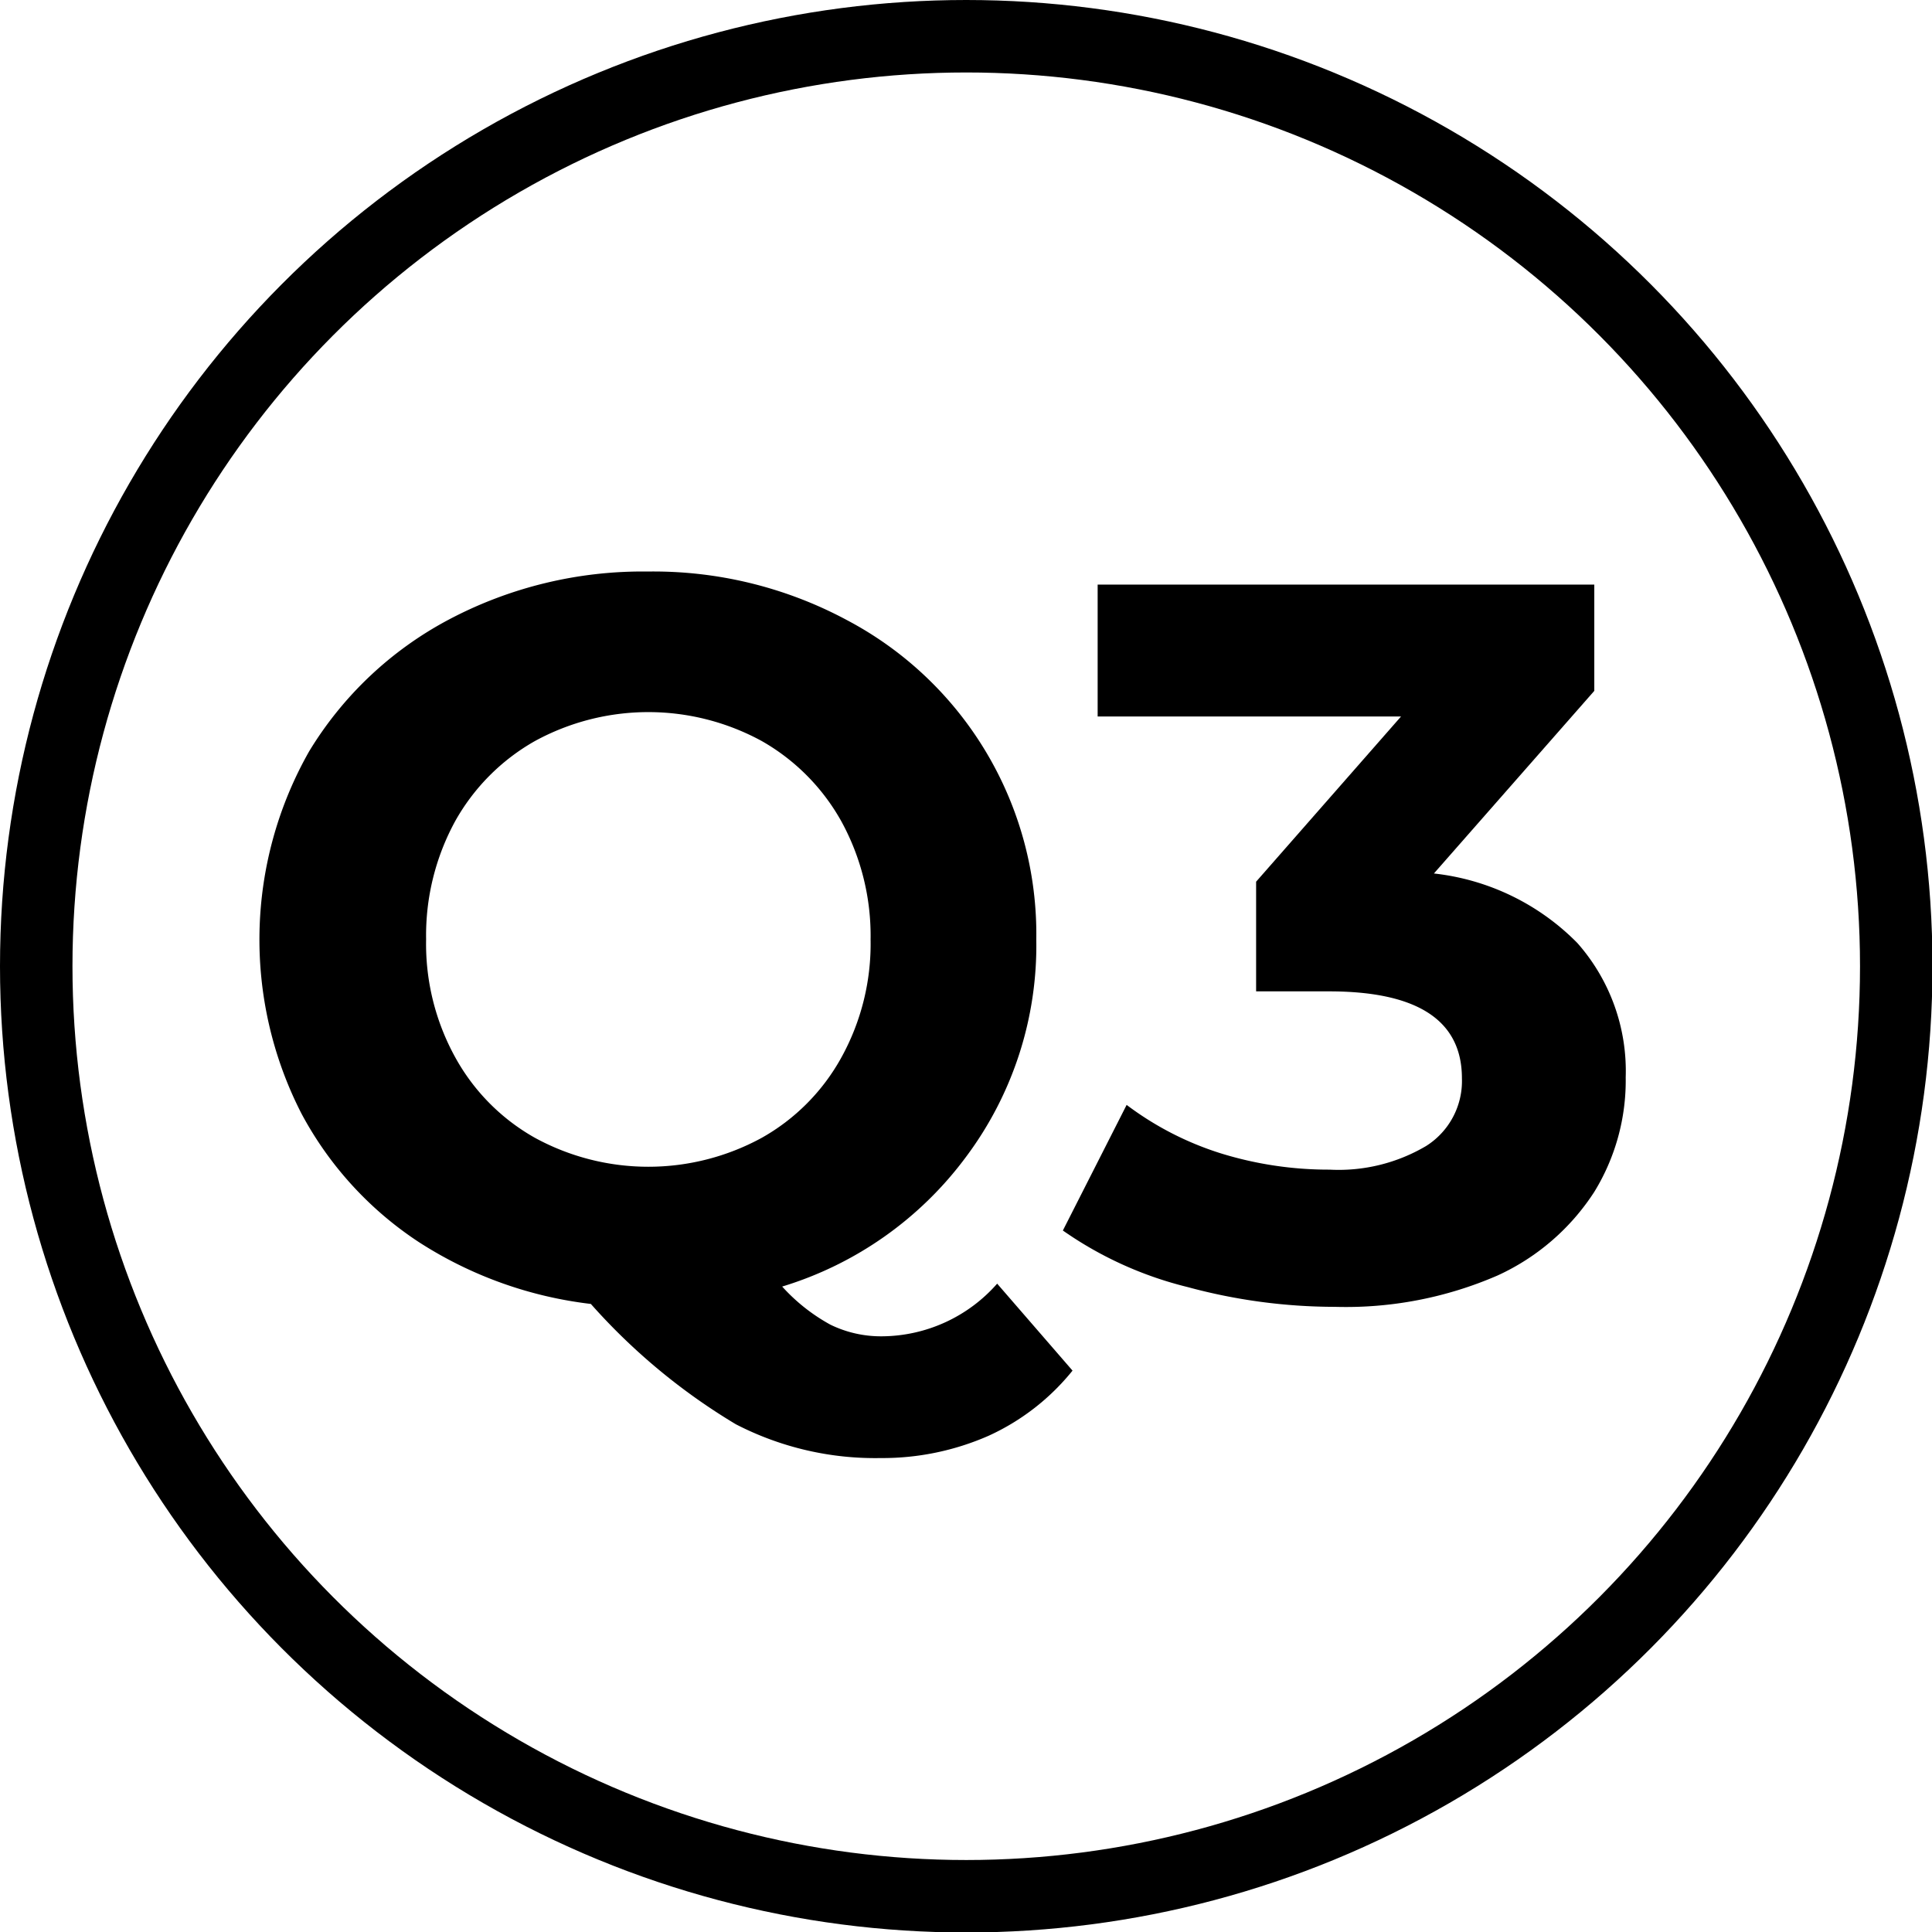
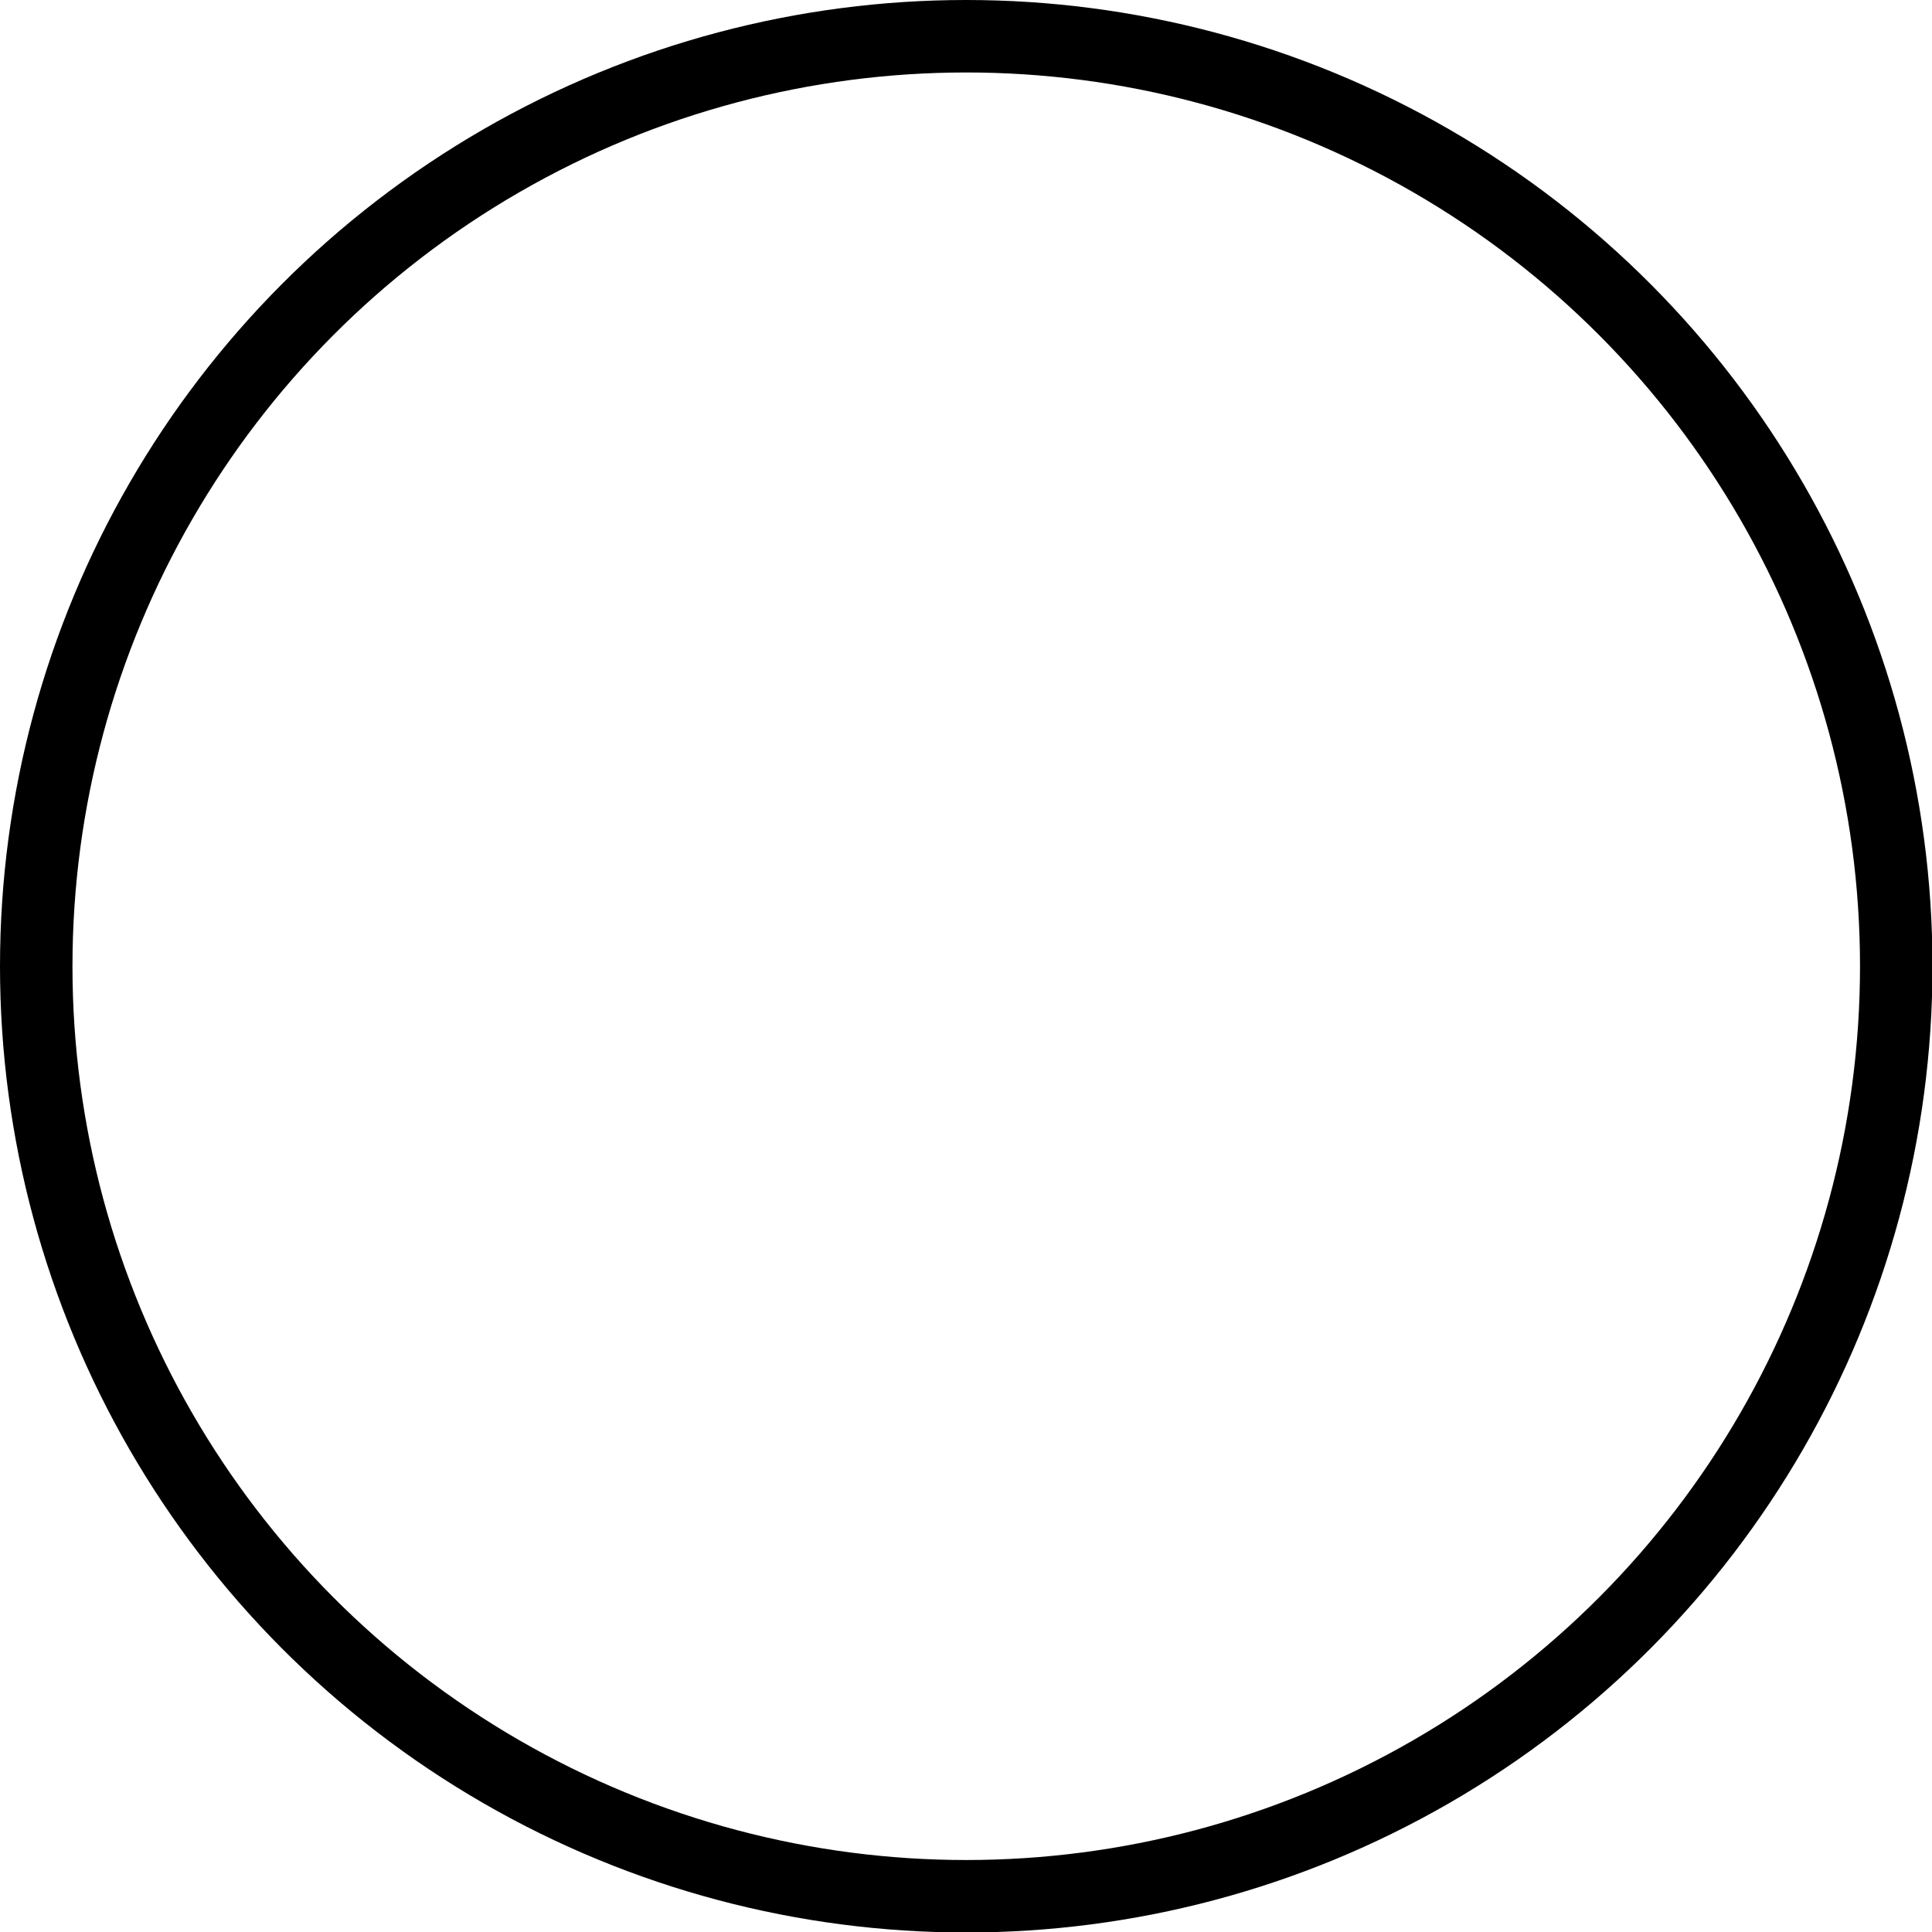
<svg xmlns="http://www.w3.org/2000/svg" viewBox="0 0 39.99 39.99">
  <defs>
    <style>.cls-1{fill:none;stroke:#000;stroke-miterlimit:10;stroke-width:1.5px;}</style>
  </defs>
  <g id="Layer_2" data-name="Layer 2">
    <g id="_1170px_grid" data-name="1170px grid">
      <circle class="cls-1" cx="20" cy="20" r="19.25" />
-       <path d="M22.2,28.37a4.77,4.77,0,0,1-1.74,1.35,5.46,5.46,0,0,1-2.23.46,6.28,6.28,0,0,1-3-.7,12.77,12.77,0,0,1-3-2.49,8.36,8.36,0,0,1-3.56-1.28,7.29,7.29,0,0,1-2.43-2.66,7.89,7.89,0,0,1,.16-7.5,7.47,7.47,0,0,1,2.88-2.72,8.57,8.57,0,0,1,4.13-1,8.46,8.46,0,0,1,4.11,1,7.35,7.35,0,0,1,3.93,6.62A7.3,7.3,0,0,1,20,23.94a7.42,7.42,0,0,1-3.81,2.69,3.81,3.81,0,0,0,1,.79,2.39,2.39,0,0,0,1.06.24,3.2,3.2,0,0,0,2.39-1.09ZM9.42,21.88a4.27,4.27,0,0,0,1.65,1.67,4.9,4.9,0,0,0,4.7,0,4.27,4.27,0,0,0,1.65-1.67,4.86,4.86,0,0,0,.6-2.43,4.93,4.93,0,0,0-.6-2.44,4.34,4.34,0,0,0-1.65-1.67,4.9,4.9,0,0,0-4.7,0A4.34,4.34,0,0,0,9.42,17a4.93,4.93,0,0,0-.6,2.44A4.86,4.86,0,0,0,9.42,21.88Z" />
-       <path d="M32.65,19.52a4,4,0,0,1,1,2.78A4.4,4.4,0,0,1,33,24.67a4.72,4.72,0,0,1-2,1.73,7.88,7.88,0,0,1-3.37.65,11.67,11.67,0,0,1-3.05-.41A7.69,7.69,0,0,1,22,25.47l1.32-2.6a6.44,6.44,0,0,0,1.94,1,7.55,7.55,0,0,0,2.26.34,3.56,3.56,0,0,0,2-.49,1.59,1.59,0,0,0,.74-1.4c0-1.2-.92-1.8-2.75-1.8H26V18.25l3-3.42H22.72V12.1H33v2.2l-3.32,3.78A4.92,4.92,0,0,1,32.65,19.52Z" />
    </g>
  </g>
</svg>